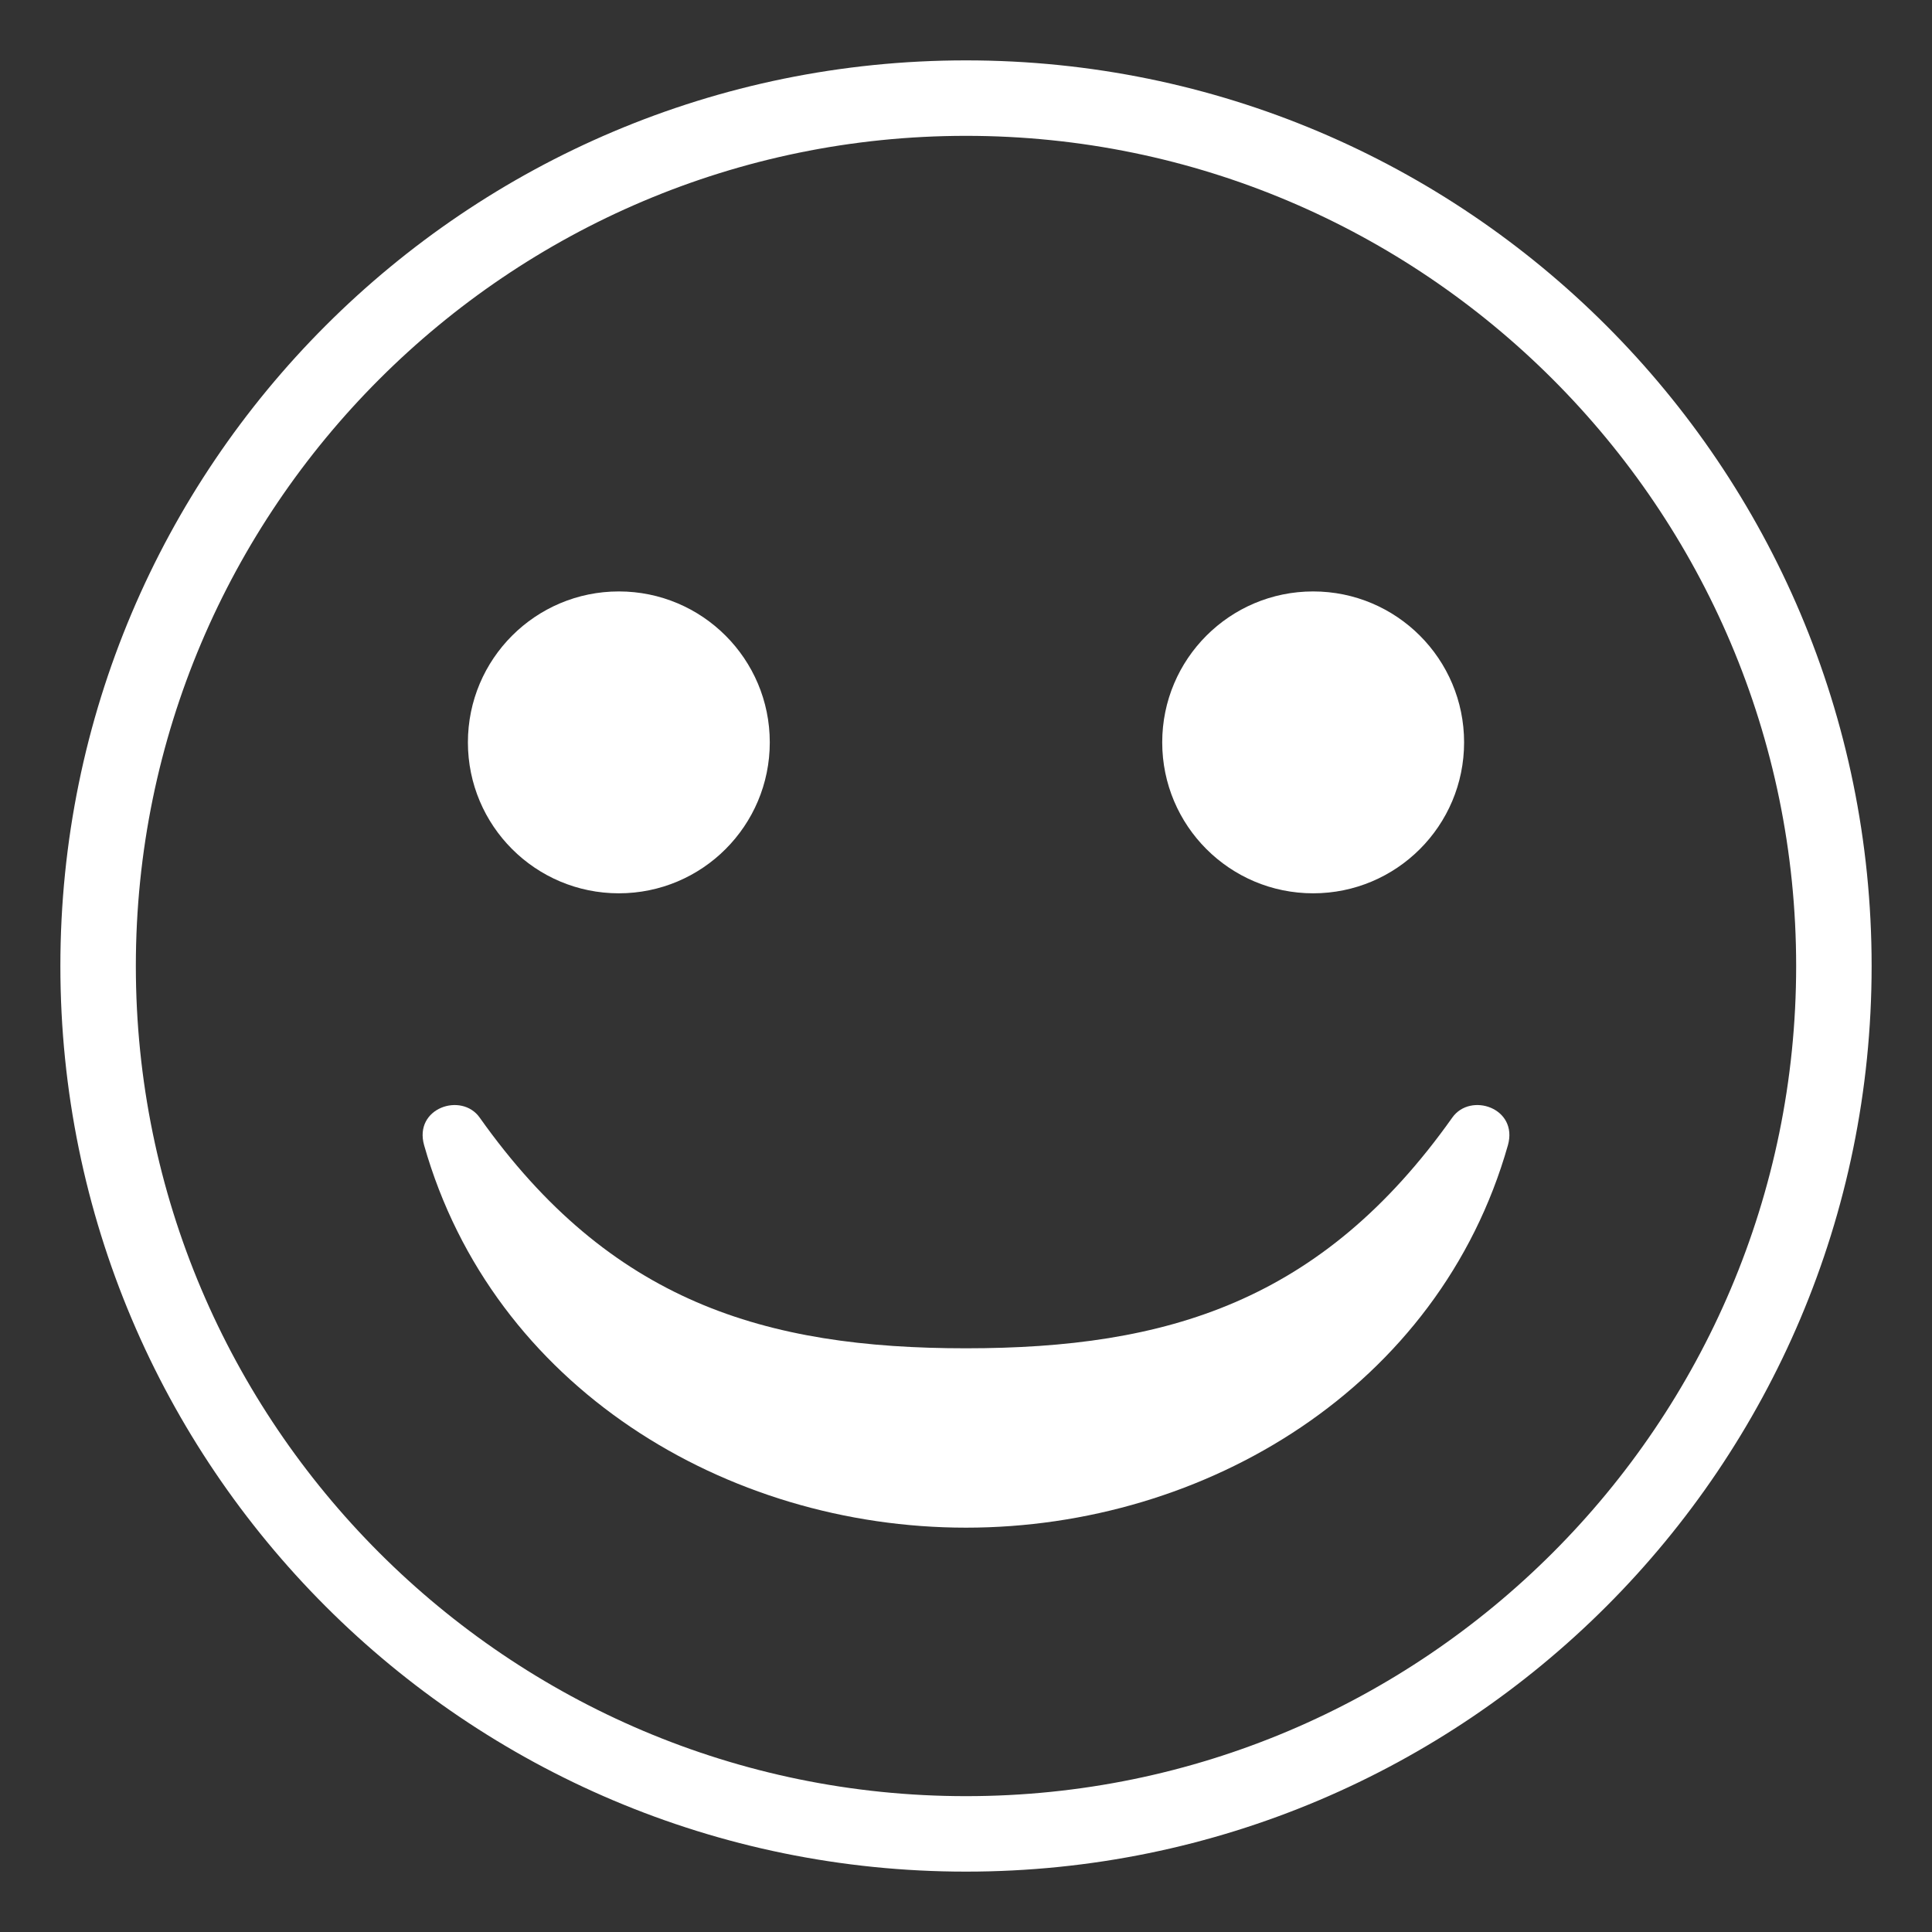
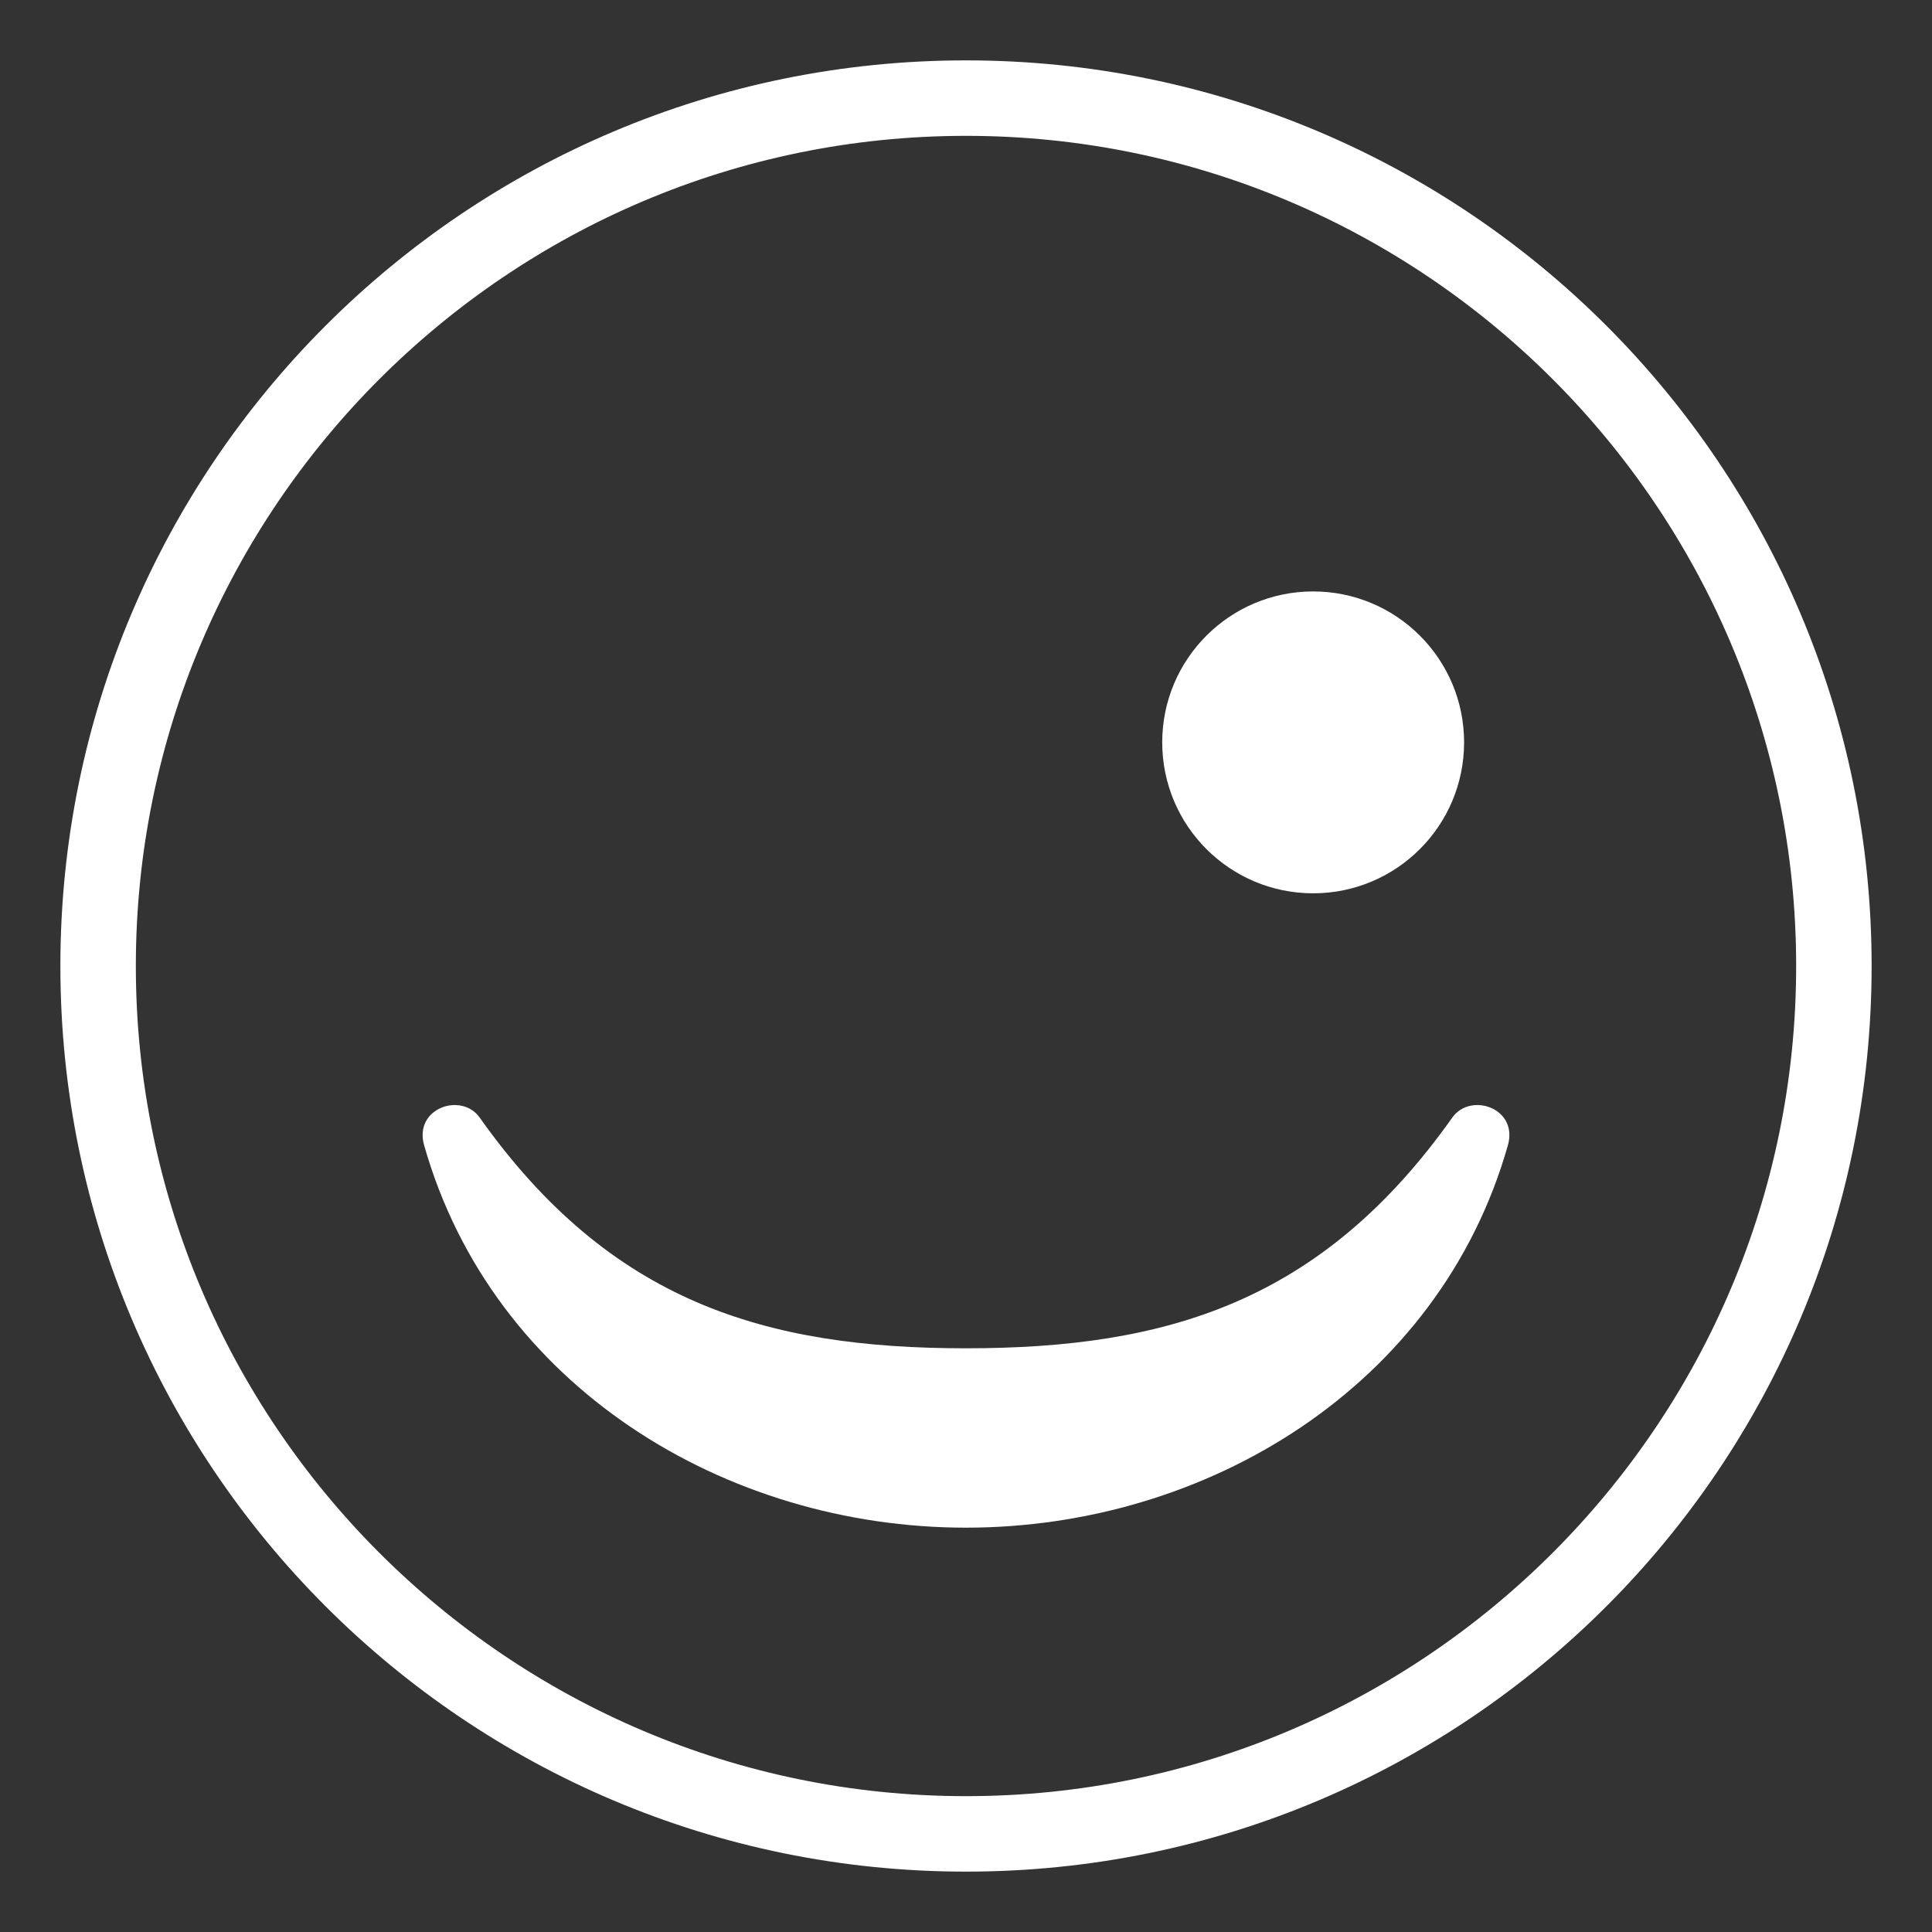
<svg xmlns="http://www.w3.org/2000/svg" fill="#ffffff" preserveAspectRatio="xMidYMid meet" class="iconify iconify--emojione-monotone" role="img" aria-hidden="true" viewBox="0 0 64 64" height="800px" width="800px">
  <rect x="0" y="0" width="64" height="64" fill="#333333" stroke="none" />
  <g stroke-width="0" id="SVGRepo_bgCarrier" />
  <g stroke-linejoin="round" stroke-linecap="round" id="SVGRepo_tracerCarrier" />
  <g id="SVGRepo_iconCarrier">
    <path fill="#ffffff" d="M32 2C15.432 2 2 15.432 2 32s13.432 30 30 30s30-13.432 30-30S48.568 2 32 2zm0 57.5C16.836 59.5 4.5 47.164 4.5 32S16.836 4.5 32 4.5c15.163 0 27.5 12.336 27.5 27.5S47.163 59.5 32 59.5z" />
-     <circle fill="#ffffff" r="5" cy="24.592" cx="20.5" />
    <circle fill="#ffffff" r="5" cy="24.592" cx="43.5" />
    <path fill="#ffffff" d="M48.11 37.02c-4.328 6.107-9.451 7.644-16.111 7.644c-6.659 0-11.782-1.536-16.11-7.644c-.603-.85-2.19-.315-1.839.919c2.273 8.005 10 12.667 17.95 12.667c7.95 0 15.678-4.662 17.951-12.667c.349-1.235-1.238-1.769-1.841-.919" />
  </g>
</svg>